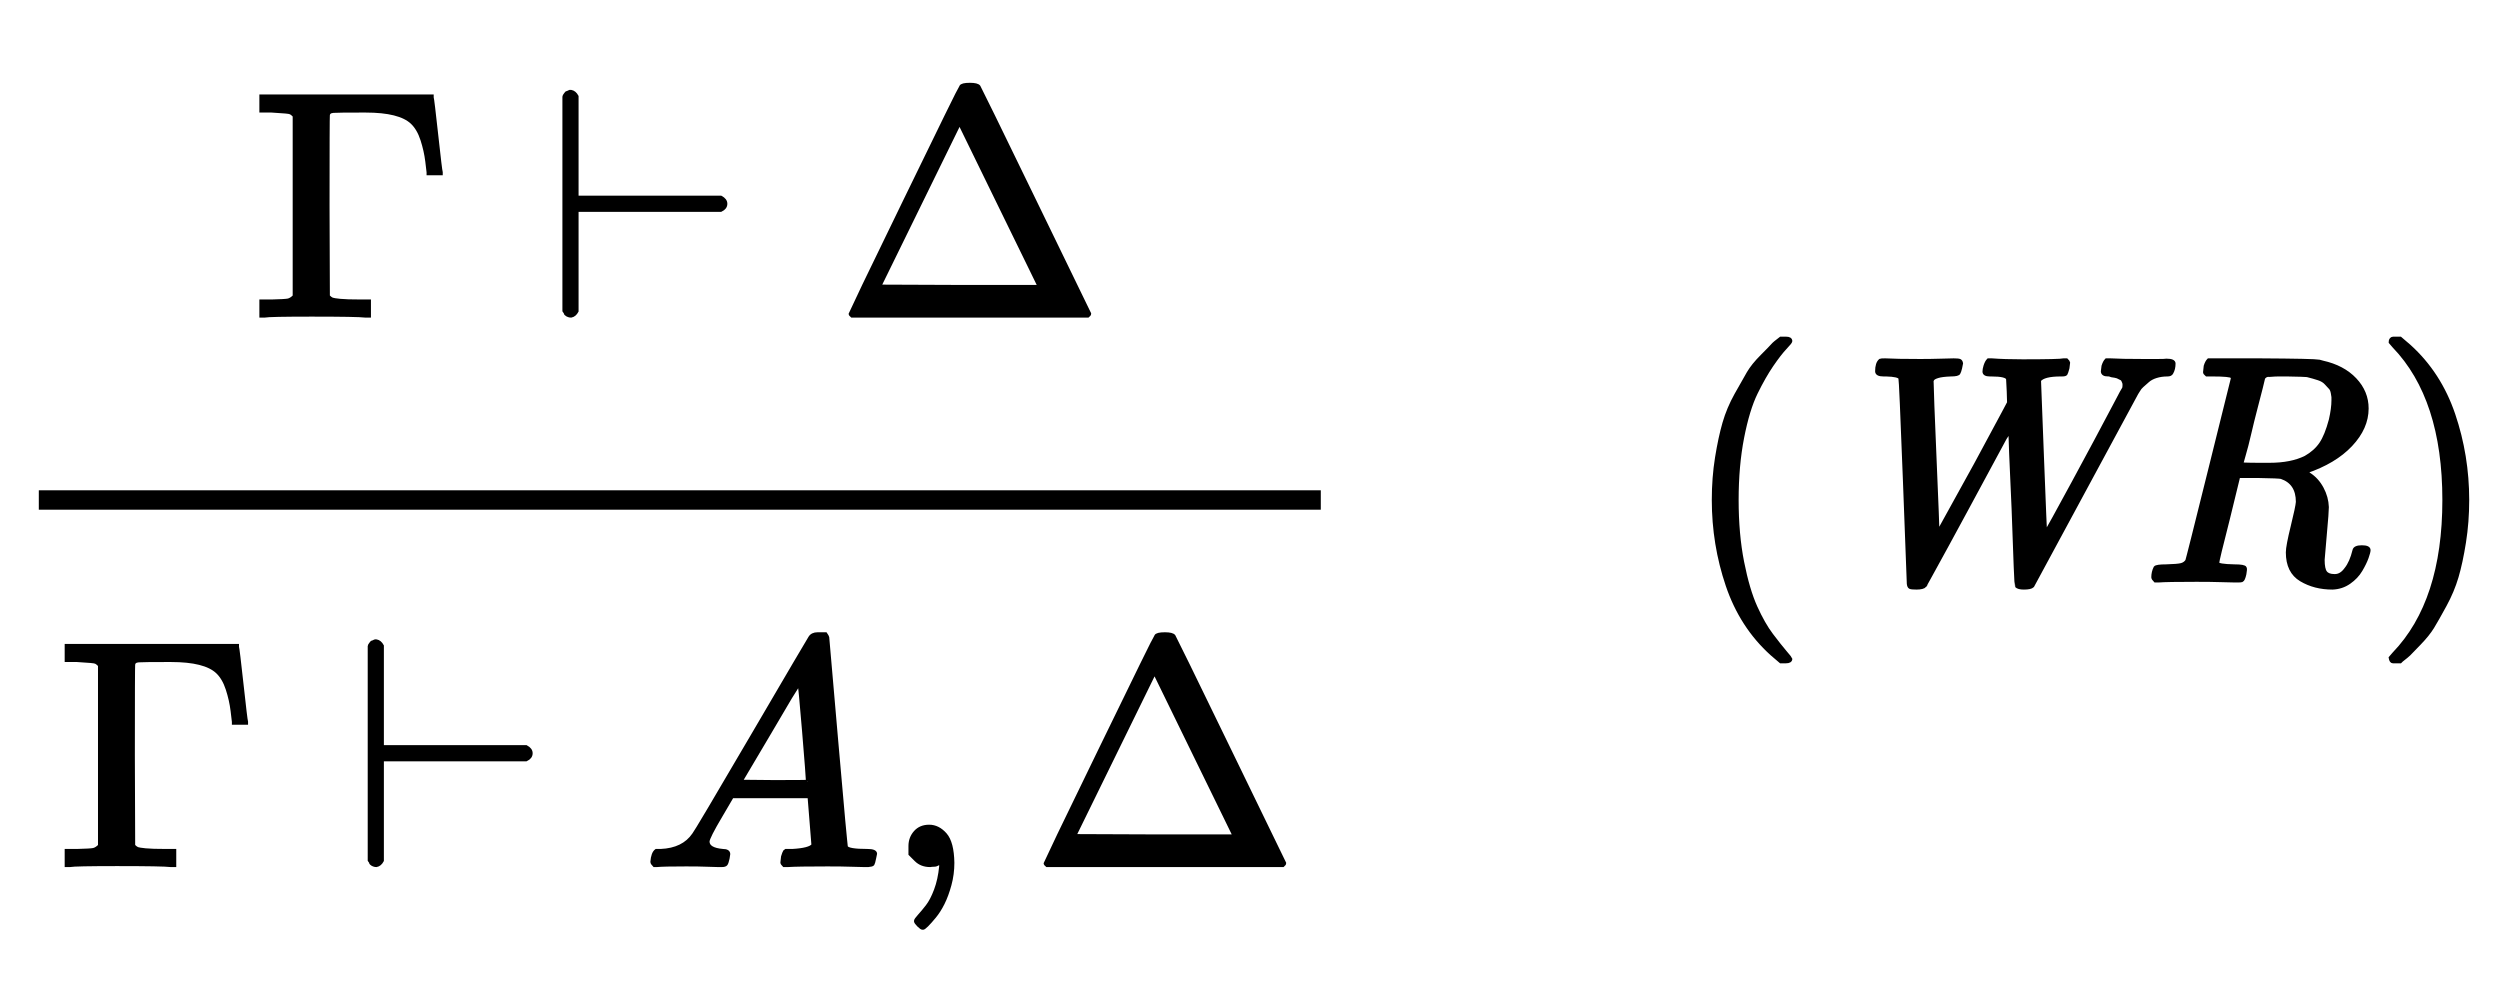
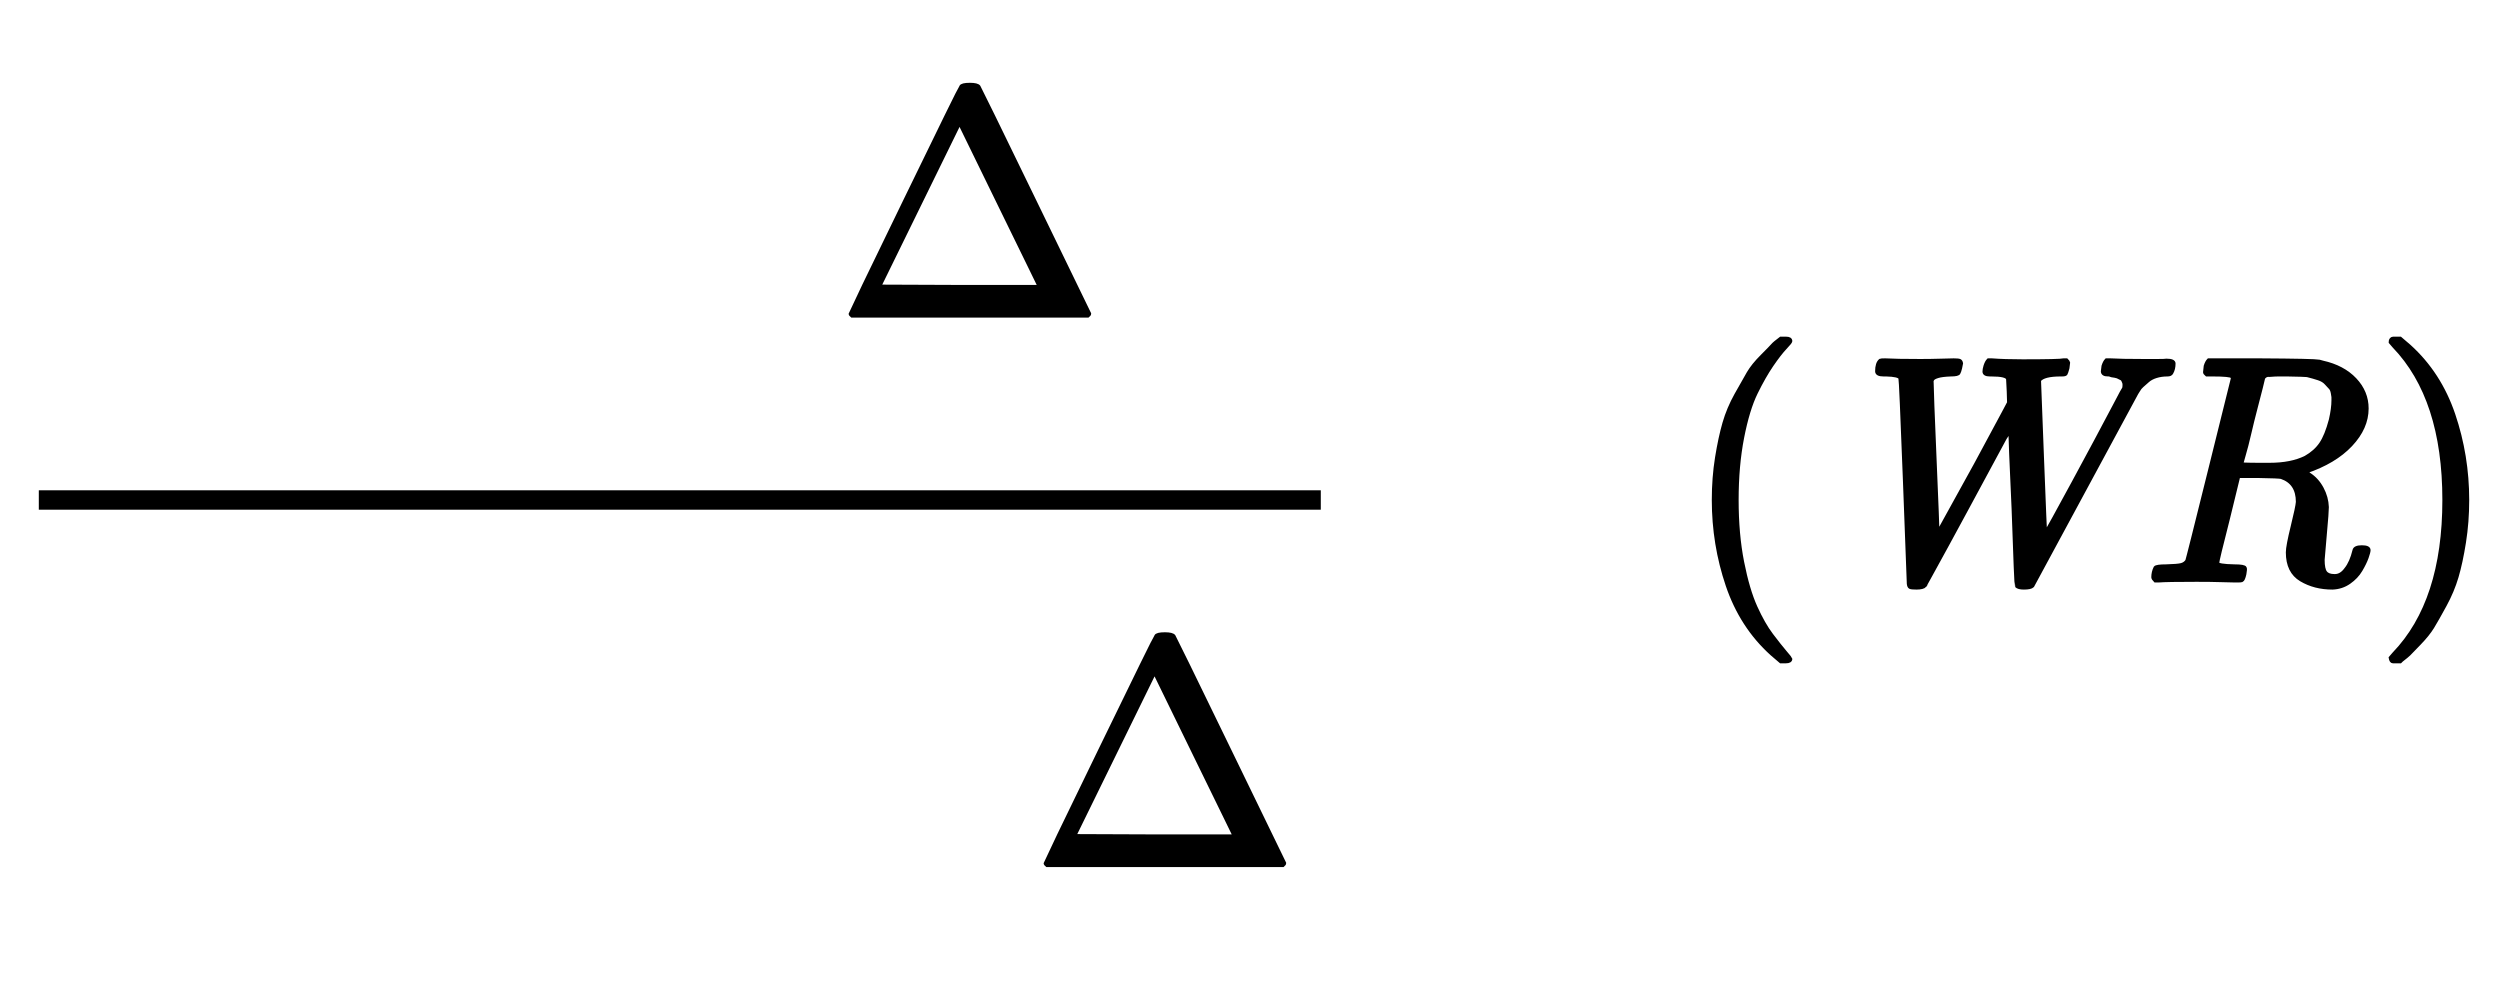
<svg xmlns="http://www.w3.org/2000/svg" xmlns:xlink="http://www.w3.org/1999/xlink" width="17.954ex" height="7.176ex" style="vertical-align: -3.005ex;" viewBox="0 -1796 7730.2 3089.6">
  <defs>
-     <path stroke-width="10" id="E1-MJMAIN-393" d="M128 619Q121 626 117 628T101 631T58 634H25V680H554V676Q556 670 568 560T582 444V440H542V444Q542 445 538 478T523 545T492 598Q454 634 349 634H334Q264 634 249 633T233 621Q232 618 232 339L233 61Q240 54 245 52T270 48T333 46H360V0H348Q324 3 182 3Q51 3 36 0H25V46H58Q100 47 109 49T128 61V619Z" />
-     <path stroke-width="10" id="E1-MJMAIN-22A2" d="M55 678Q55 679 56 681T58 684T61 688T65 691T70 693T77 694Q88 692 95 679V367H540Q555 359 555 347Q555 334 540 327H95V15Q88 2 77 0Q73 0 70 1T65 3T61 6T59 9T57 13T55 16V678Z" />
-     <path stroke-width="10" id="E1-MJMAIN-394" d="M51 0Q46 4 46 7Q46 9 215 357T388 709Q391 716 416 716Q439 716 444 709Q447 705 616 357T786 7Q786 4 781 0H51ZM507 344L384 596L137 92L383 91H630Q630 93 507 344Z" />
-     <path stroke-width="10" id="E1-MJMATHI-41" d="M208 74Q208 50 254 46Q272 46 272 35Q272 34 270 22Q267 8 264 4T251 0Q249 0 239 0T205 1T141 2Q70 2 50 0H42Q35 7 35 11Q37 38 48 46H62Q132 49 164 96Q170 102 345 401T523 704Q530 716 547 716H555H572Q578 707 578 706L606 383Q634 60 636 57Q641 46 701 46Q726 46 726 36Q726 34 723 22Q720 7 718 4T704 0Q701 0 690 0T651 1T578 2Q484 2 455 0H443Q437 6 437 9T439 27Q443 40 445 43L449 46H469Q523 49 533 63L521 213H283L249 155Q208 86 208 74ZM516 260Q516 271 504 416T490 562L463 519Q447 492 400 412L310 260L413 259Q516 259 516 260Z" />
-     <path stroke-width="10" id="E1-MJMAIN-2C" d="M78 35T78 60T94 103T137 121Q165 121 187 96T210 8Q210 -27 201 -60T180 -117T154 -158T130 -185T117 -194Q113 -194 104 -185T95 -172Q95 -168 106 -156T131 -126T157 -76T173 -3V9L172 8Q170 7 167 6T161 3T152 1T140 0Q113 0 96 17Z" />
+     <path stroke-width="10" id="E1-MJMAIN-394" d="M51 0Q46 4 46 7Q46 9 215 357T388 709Q391 716 416 716Q439 716 444 709Q447 705 616 357T786 7Q786 4 781 0ZM507 344L384 596L137 92L383 91H630Q630 93 507 344Z" />
    <path stroke-width="10" id="E1-MJMAIN-28" d="M94 250Q94 319 104 381T127 488T164 576T202 643T244 695T277 729T302 750H315H319Q333 750 333 741Q333 738 316 720T275 667T226 581T184 443T167 250T184 58T225 -81T274 -167T316 -220T333 -241Q333 -250 318 -250H315H302L274 -226Q180 -141 137 -14T94 250Z" />
    <path stroke-width="10" id="E1-MJMAINI-57" d="M234 637H226Q205 637 205 648Q205 673 216 682Q218 683 231 683Q265 681 340 681Q371 681 404 682T443 683Q458 683 462 681T467 672Q467 670 464 658T459 643Q457 637 434 637Q407 636 394 632T378 623T376 613Q376 589 385 377T394 149L511 361Q542 419 596 519L613 551L612 585Q610 621 610 624Q608 637 559 637H555Q537 637 537 647Q537 654 540 664Q544 677 550 683H561Q600 680 656 680Q771 680 783 683H792Q798 677 798 675T796 658Q792 643 790 640T778 637H774Q721 637 708 620L717 385Q726 150 727 149Q727 148 752 193T812 303T882 433T942 546T969 596Q970 600 970 606Q970 610 969 613T966 620T961 625T955 628T949 631T941 633T934 634T927 636T920 637Q903 637 903 648Q903 650 905 664Q909 677 915 683H928Q960 681 1031 681Q1050 681 1073 681T1101 682Q1124 682 1124 672Q1124 655 1117 643Q1114 637 1104 637Q1085 637 1069 632T1043 618T1026 603T1014 588L1009 580L687 -16Q681 -22 660 -22Q643 -22 637 -16Q635 -14 627 223Q617 441 617 464L602 441Q578 397 487 228Q456 171 423 110T372 17T355 -15Q348 -22 328 -22Q312 -22 308 -20T303 -9Q303 -5 291 310T277 627Q273 636 234 637Z" />
    <path stroke-width="10" id="E1-MJMAINI-52" d="M62 0Q55 7 55 11Q55 27 62 41Q66 46 96 46Q132 47 143 50T160 62Q162 66 231 344T301 626Q301 627 300 629V631Q294 637 239 637H221Q215 642 215 645T217 664Q221 677 227 683H386Q554 682 569 679Q571 678 580 676Q643 662 680 623T717 533Q717 473 667 420T528 337L538 330Q563 314 578 286T594 228Q594 212 588 147T581 65Q581 36 589 26T616 16H618Q637 16 652 37Q668 57 677 94Q679 105 701 105T723 95Q723 89 717 72T698 33T662 -5T610 -22Q555 -22 513 3T471 88Q471 107 486 168T502 244Q502 303 452 320Q445 322 382 323H320L288 192Q255 63 255 55T307 46Q338 46 340 40Q342 37 339 21Q335 3 330 1Q326 0 320 0Q317 0 306 0T265 1T190 2Q99 2 73 0H62ZM612 558Q612 566 612 568T610 581T603 597T590 611T567 625T532 635Q526 636 470 637Q458 637 445 637T422 636T412 636Q402 635 397 627L390 598Q383 570 373 532T354 455T337 389T330 361Q356 360 384 360H415Q483 360 527 382Q557 399 574 424T604 498Q612 533 612 558Z" />
    <path stroke-width="10" id="E1-MJMAIN-29" d="M60 749L64 750Q69 750 74 750H86L114 726Q208 641 251 514T294 250Q294 182 284 119T261 12T224 -76T186 -143T145 -194T113 -227T90 -246Q87 -249 86 -250H74Q66 -250 63 -250T58 -247T55 -238Q56 -237 66 -225Q221 -64 221 250T66 725Q56 737 55 738Q55 746 60 749Z" />
  </defs>
  <g stroke="currentColor" fill="currentColor" stroke-width="0" transform="matrix(1 0 0 -1 0 0)">
    <g transform="translate(120,0)">
      <rect stroke="none" width="3964" height="60" x="0" y="220" />
      <g transform="translate(662,819)">
        <g />
        <use xlink:href="#E1-MJMAIN-393" x="0" y="0" />
        <use xlink:href="#E1-MJMAIN-22A2" x="907" y="0" />
        <use xlink:href="#E1-MJMAIN-394" x="1801" y="0" />
      </g>
      <g transform="translate(60,-880)">
        <g />
        <use xlink:href="#E1-MJMAIN-393" x="0" y="0" />
        <use xlink:href="#E1-MJMAIN-22A2" x="907" y="0" />
        <use xlink:href="#E1-MJMATHI-41" x="1801" y="0" />
        <use xlink:href="#E1-MJMAIN-2C" x="2556" y="0" />
        <use xlink:href="#E1-MJMAIN-394" x="3006" y="0" />
      </g>
    </g>
    <use xlink:href="#E1-MJMAIN-28" x="5204" y="0" />
    <g transform="translate(5598,0)">
      <use xlink:href="#E1-MJMAINI-57" x="0" y="0" />
      <use xlink:href="#E1-MJMAINI-52" x="1004" y="0" />
    </g>
    <use xlink:href="#E1-MJMAIN-29" x="7336" y="0" />
  </g>
</svg>